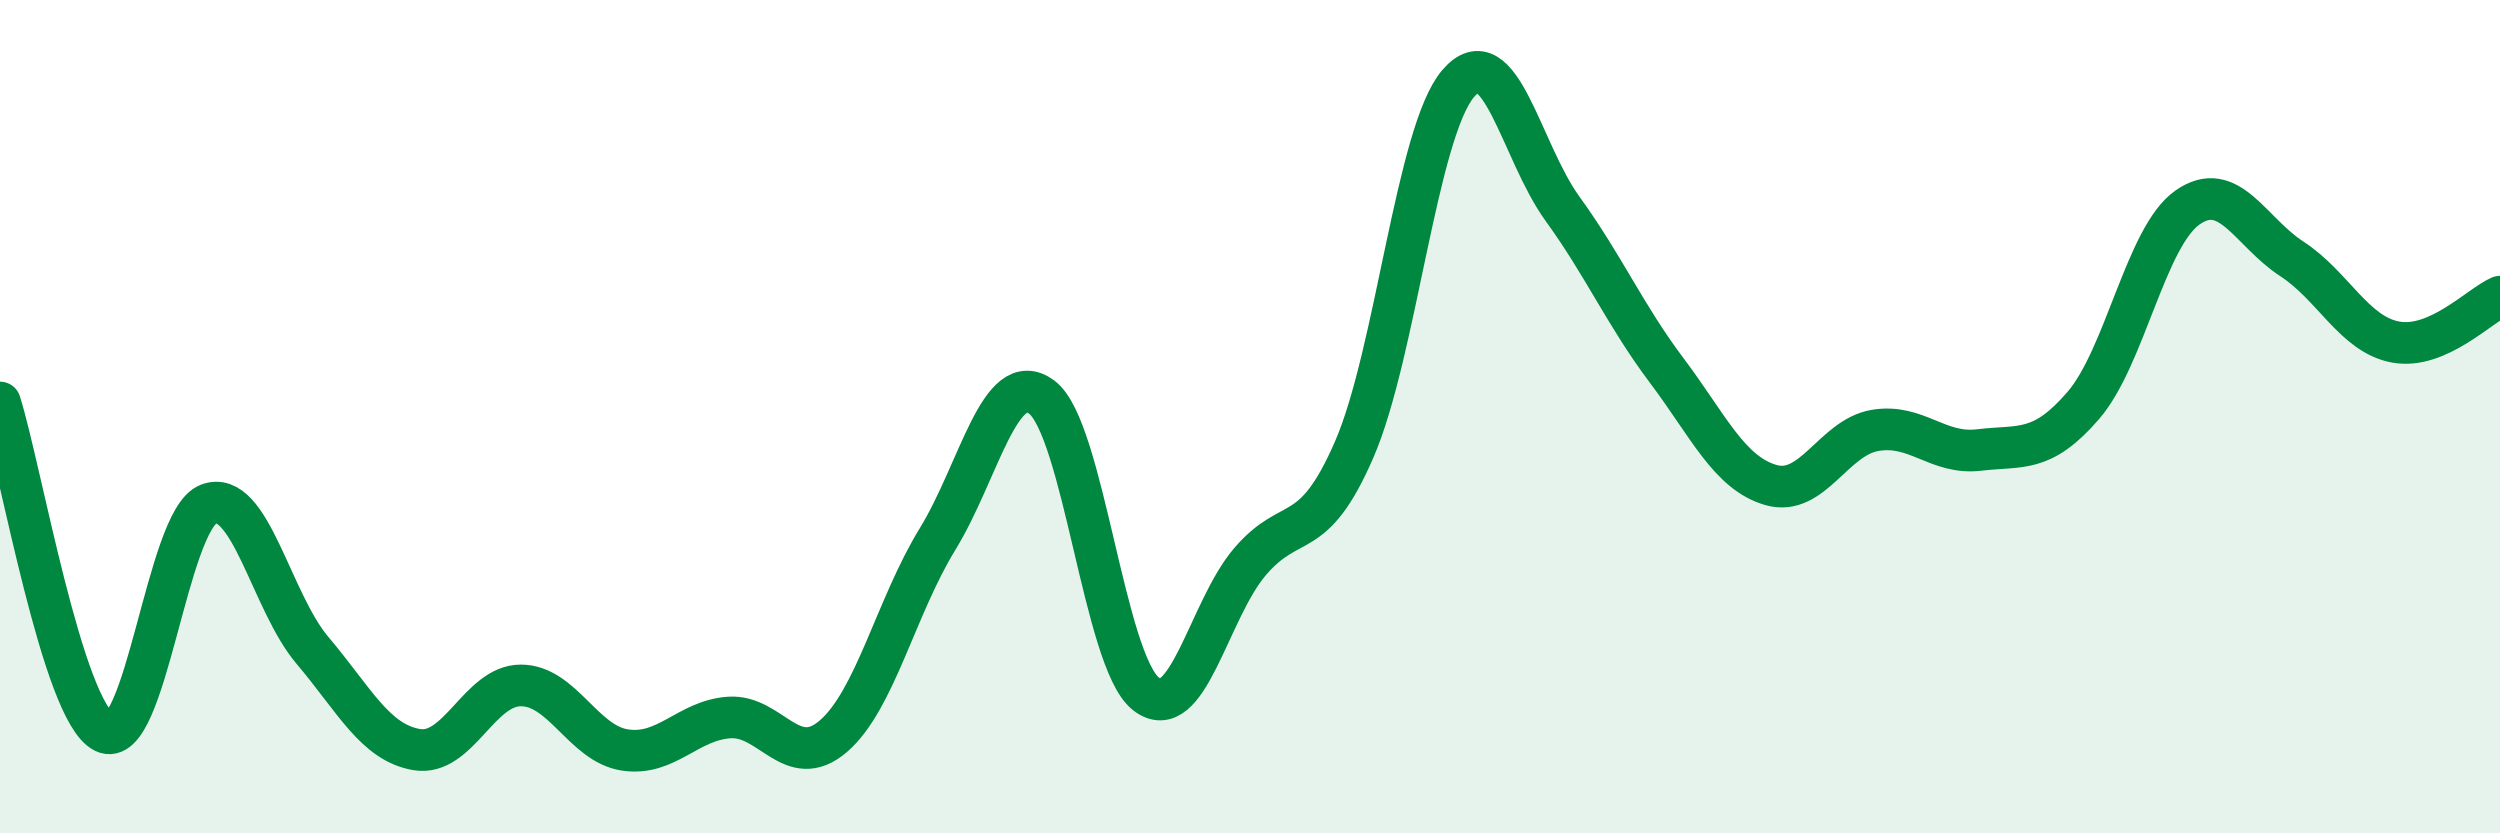
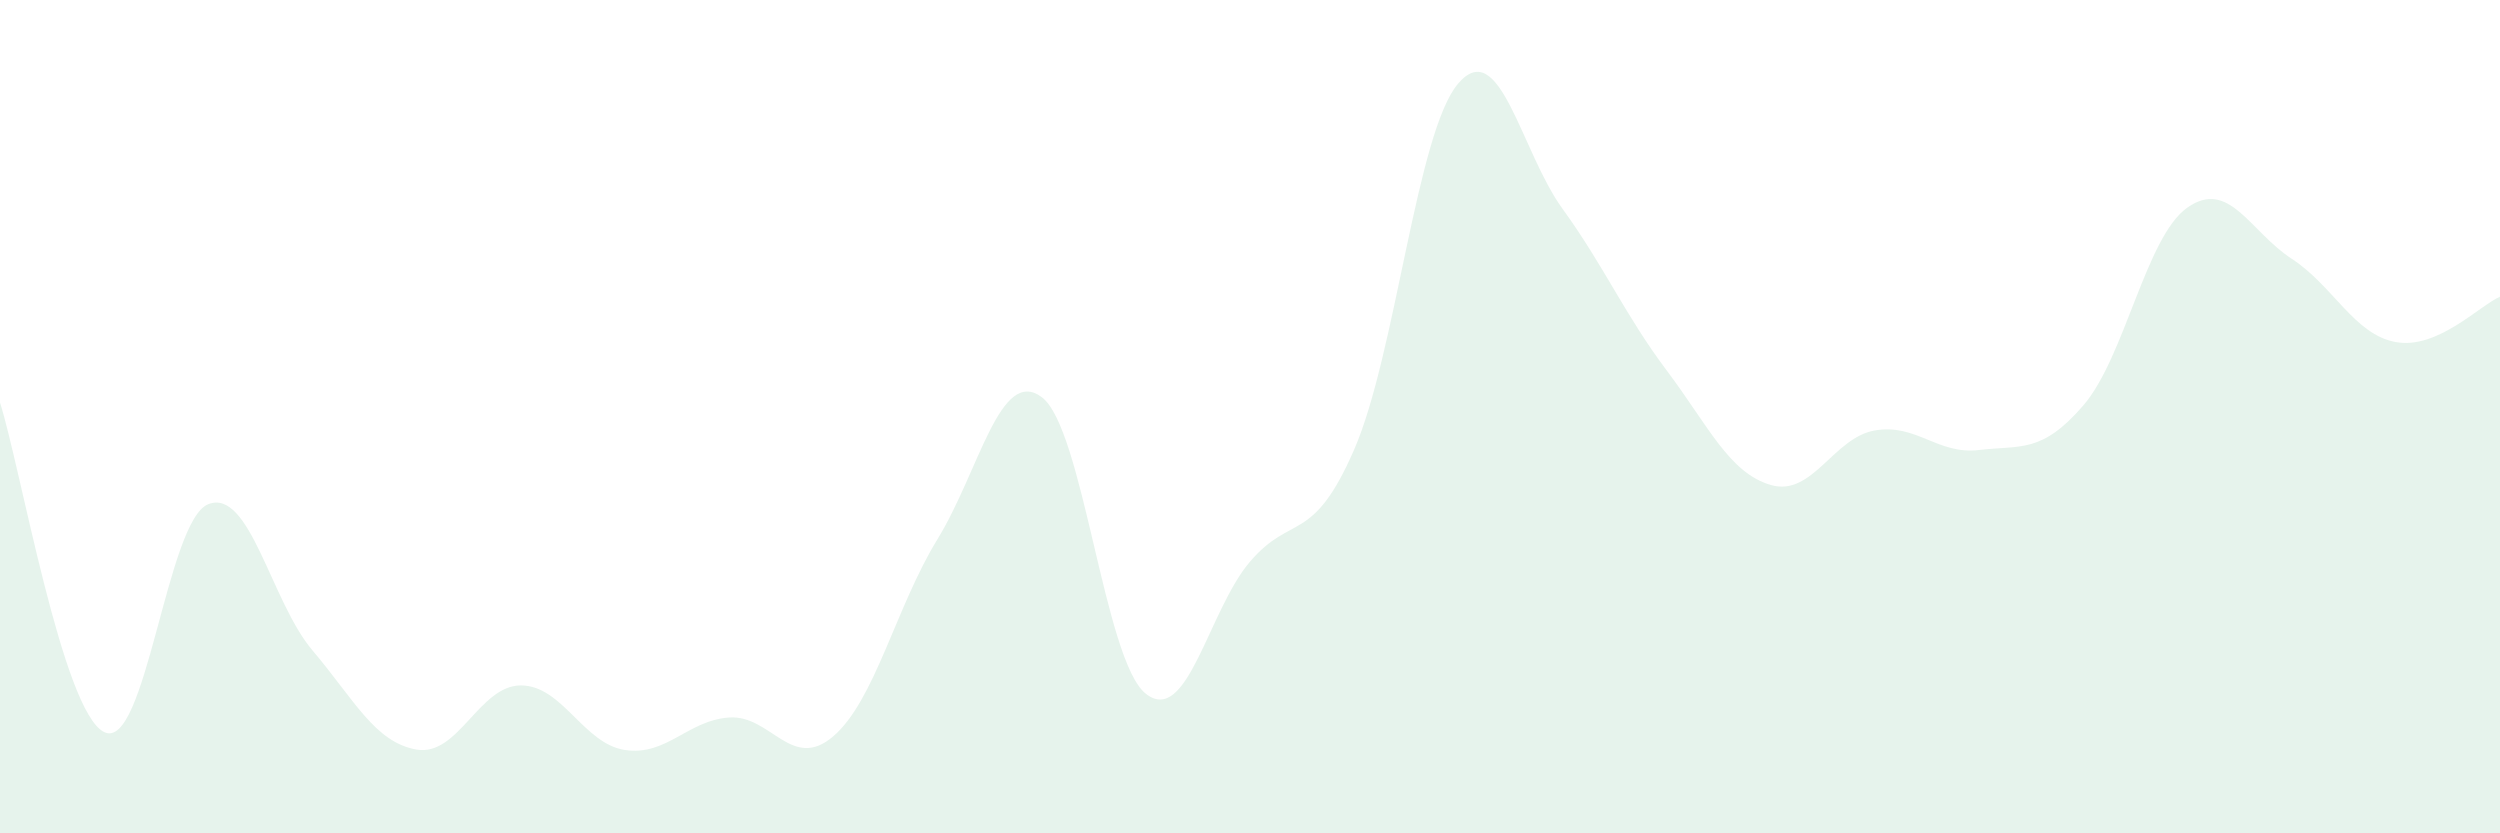
<svg xmlns="http://www.w3.org/2000/svg" width="60" height="20" viewBox="0 0 60 20">
  <path d="M 0,9.66 C 0.5,11.24 1.5,17.08 2.5,17.57 C 3.5,18.06 4,12.49 5,12.1 C 6,11.71 6.5,14.43 7.5,15.61 C 8.5,16.79 9,17.82 10,17.99 C 11,18.16 11.5,16.45 12.5,16.45 C 13.5,16.45 14,17.85 15,18 C 16,18.15 16.5,17.29 17.5,17.22 C 18.5,17.15 19,18.53 20,17.67 C 21,16.81 21.5,14.57 22.5,12.94 C 23.5,11.31 24,8.79 25,9.53 C 26,10.27 26.5,15.86 27.5,16.65 C 28.5,17.44 29,14.65 30,13.48 C 31,12.31 31.5,13.09 32.5,10.79 C 33.5,8.49 34,3.16 35,2 C 36,0.84 36.5,3.63 37.5,5.01 C 38.5,6.39 39,7.56 40,8.89 C 41,10.22 41.5,11.35 42.5,11.64 C 43.5,11.93 44,10.5 45,10.33 C 46,10.16 46.5,10.92 47.5,10.8 C 48.5,10.68 49,10.89 50,9.73 C 51,8.57 51.5,5.68 52.5,4.98 C 53.5,4.28 54,5.56 55,6.21 C 56,6.86 56.5,8.03 57.5,8.21 C 58.5,8.39 59.5,7.34 60,7.12L60 20L0 20Z" fill="#008740" opacity="0.1" stroke-linecap="round" stroke-linejoin="round" />
-   <path d="M 0,9.66 C 0.5,11.24 1.5,17.08 2.5,17.57 C 3.5,18.06 4,12.49 5,12.1 C 6,11.71 6.5,14.43 7.5,15.61 C 8.5,16.79 9,17.82 10,17.99 C 11,18.16 11.5,16.45 12.5,16.45 C 13.5,16.45 14,17.85 15,18 C 16,18.15 16.5,17.29 17.5,17.22 C 18.5,17.15 19,18.53 20,17.67 C 21,16.81 21.5,14.57 22.5,12.94 C 23.5,11.31 24,8.79 25,9.53 C 26,10.27 26.5,15.86 27.5,16.65 C 28.5,17.44 29,14.65 30,13.48 C 31,12.31 31.5,13.09 32.5,10.79 C 33.5,8.49 34,3.16 35,2 C 36,0.84 36.5,3.63 37.5,5.01 C 38.5,6.39 39,7.56 40,8.89 C 41,10.22 41.5,11.35 42.5,11.64 C 43.5,11.93 44,10.5 45,10.33 C 46,10.16 46.5,10.92 47.5,10.8 C 48.5,10.68 49,10.89 50,9.73 C 51,8.57 51.5,5.68 52.5,4.98 C 53.5,4.28 54,5.56 55,6.21 C 56,6.86 56.5,8.03 57.5,8.21 C 58.5,8.39 59.5,7.34 60,7.12" stroke="#008740" stroke-width="1" fill="none" stroke-linecap="round" stroke-linejoin="round" />
</svg>